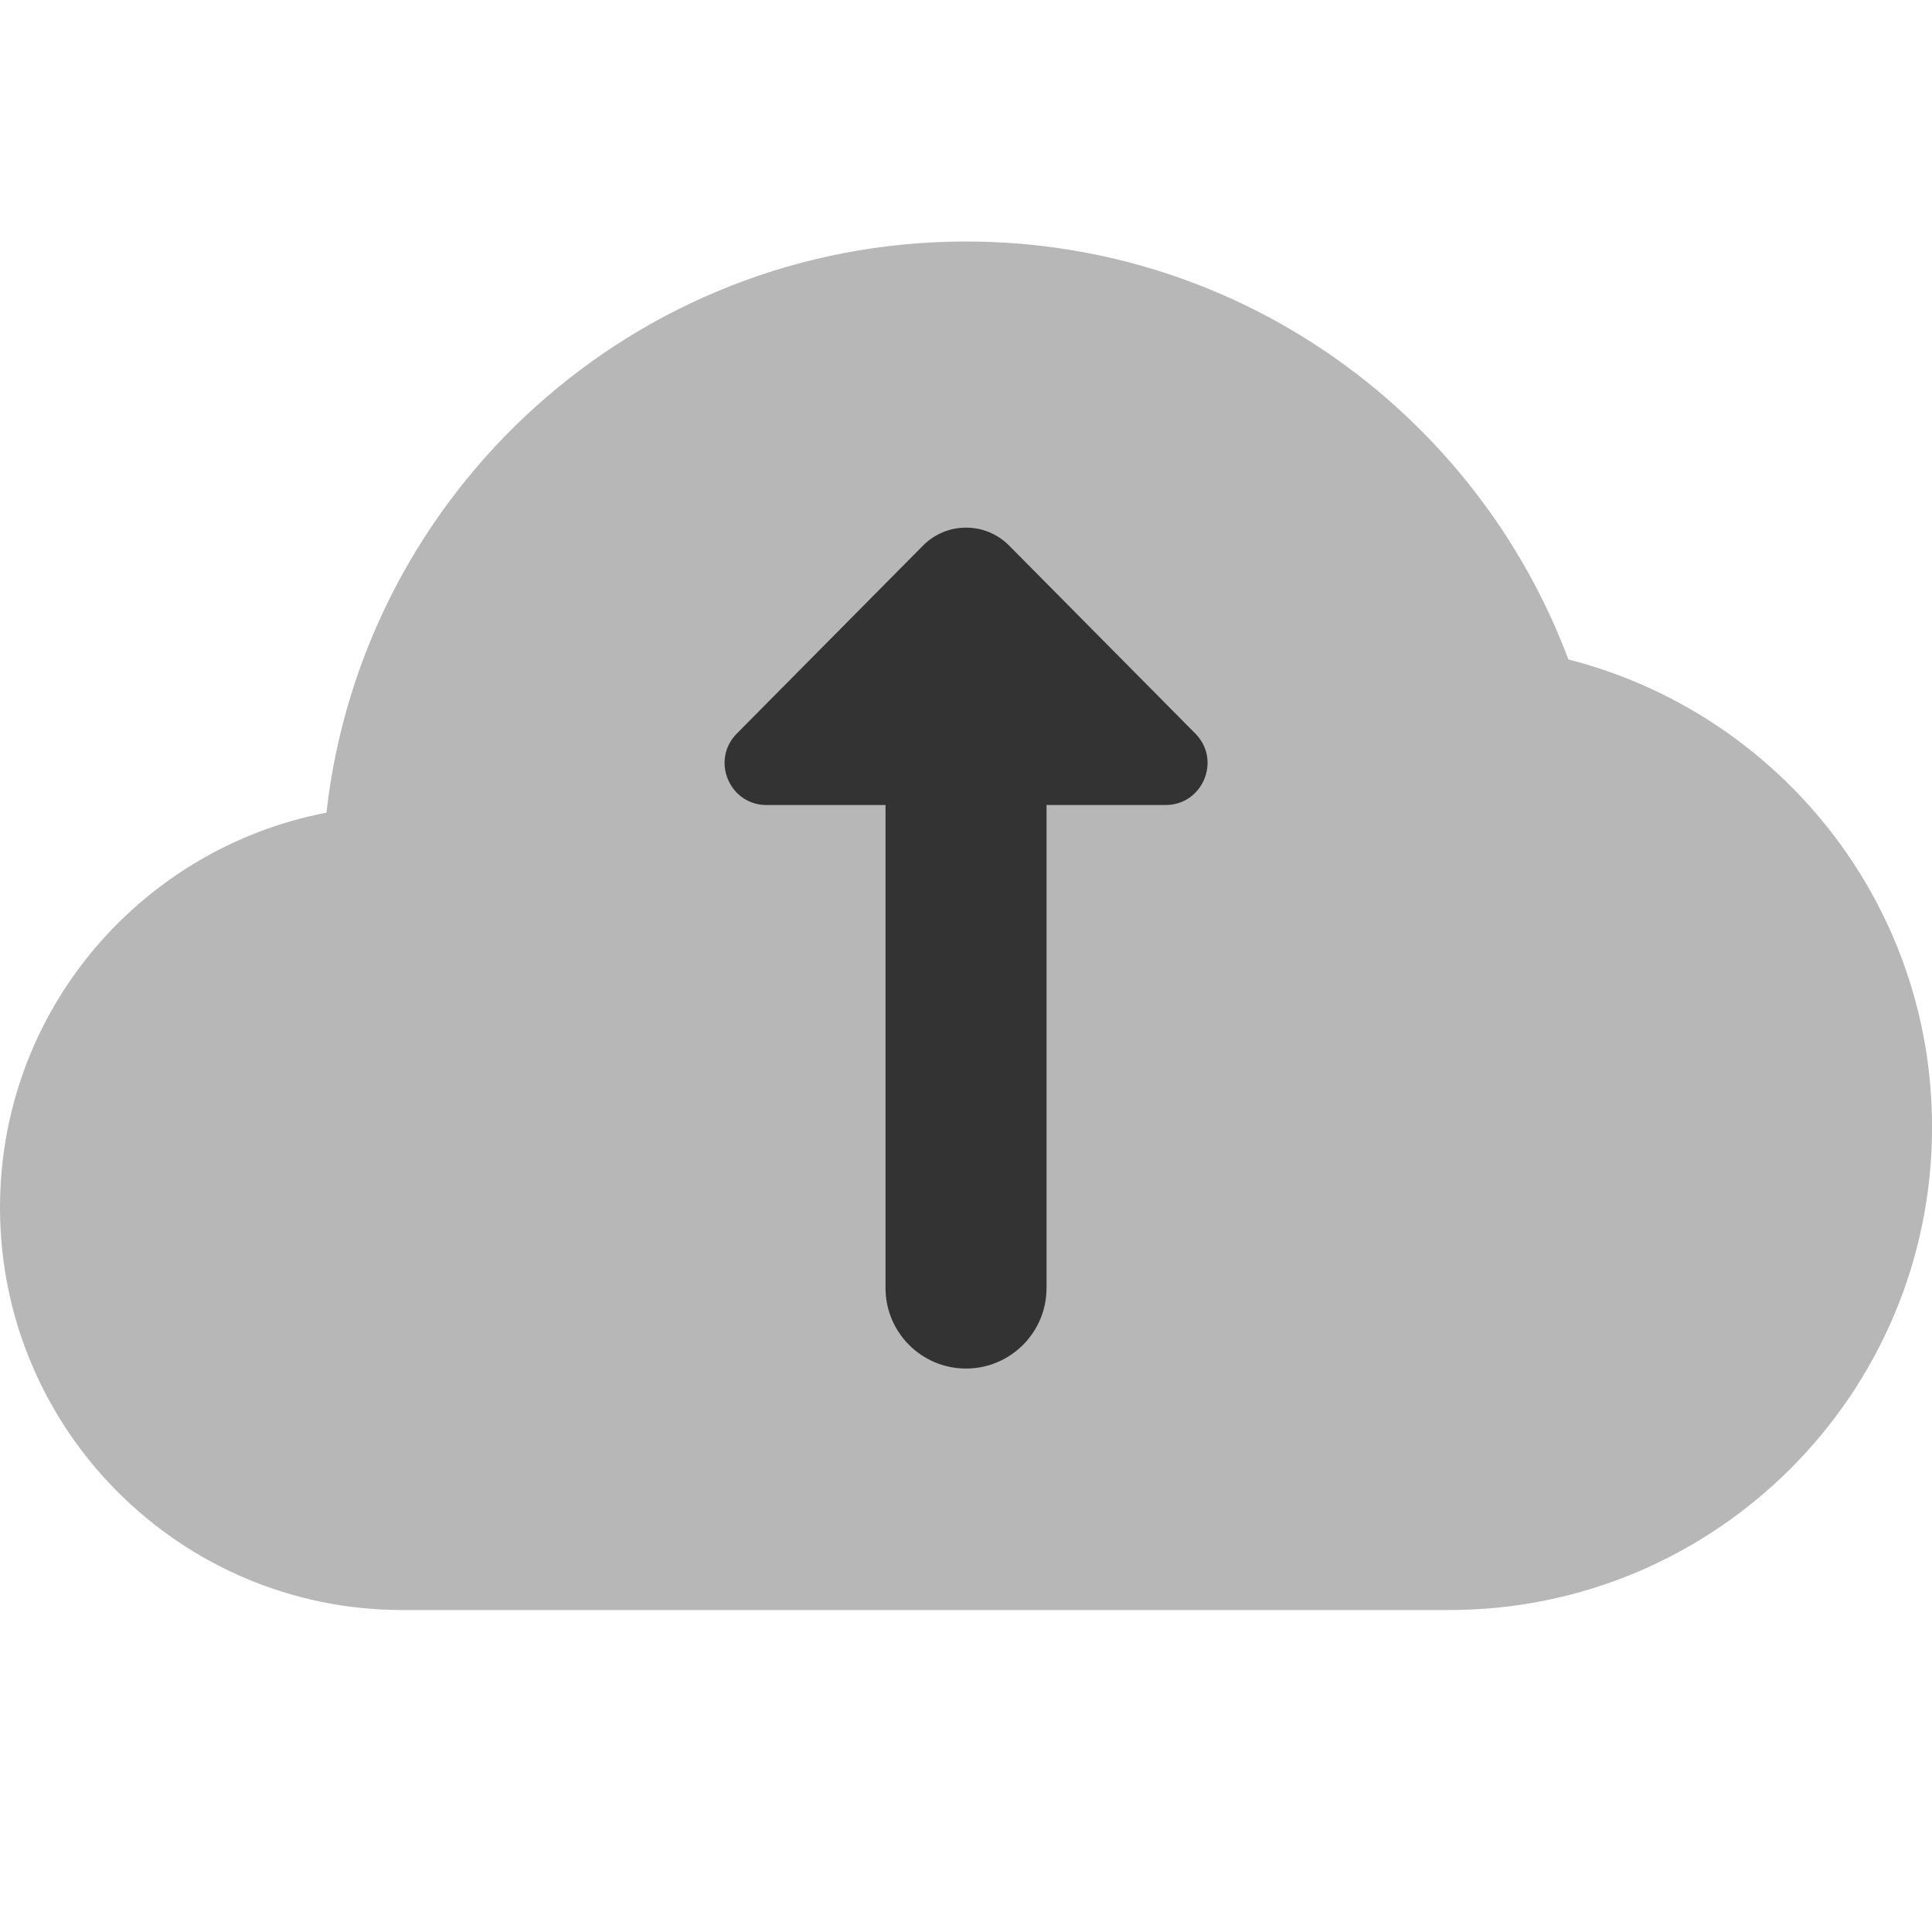
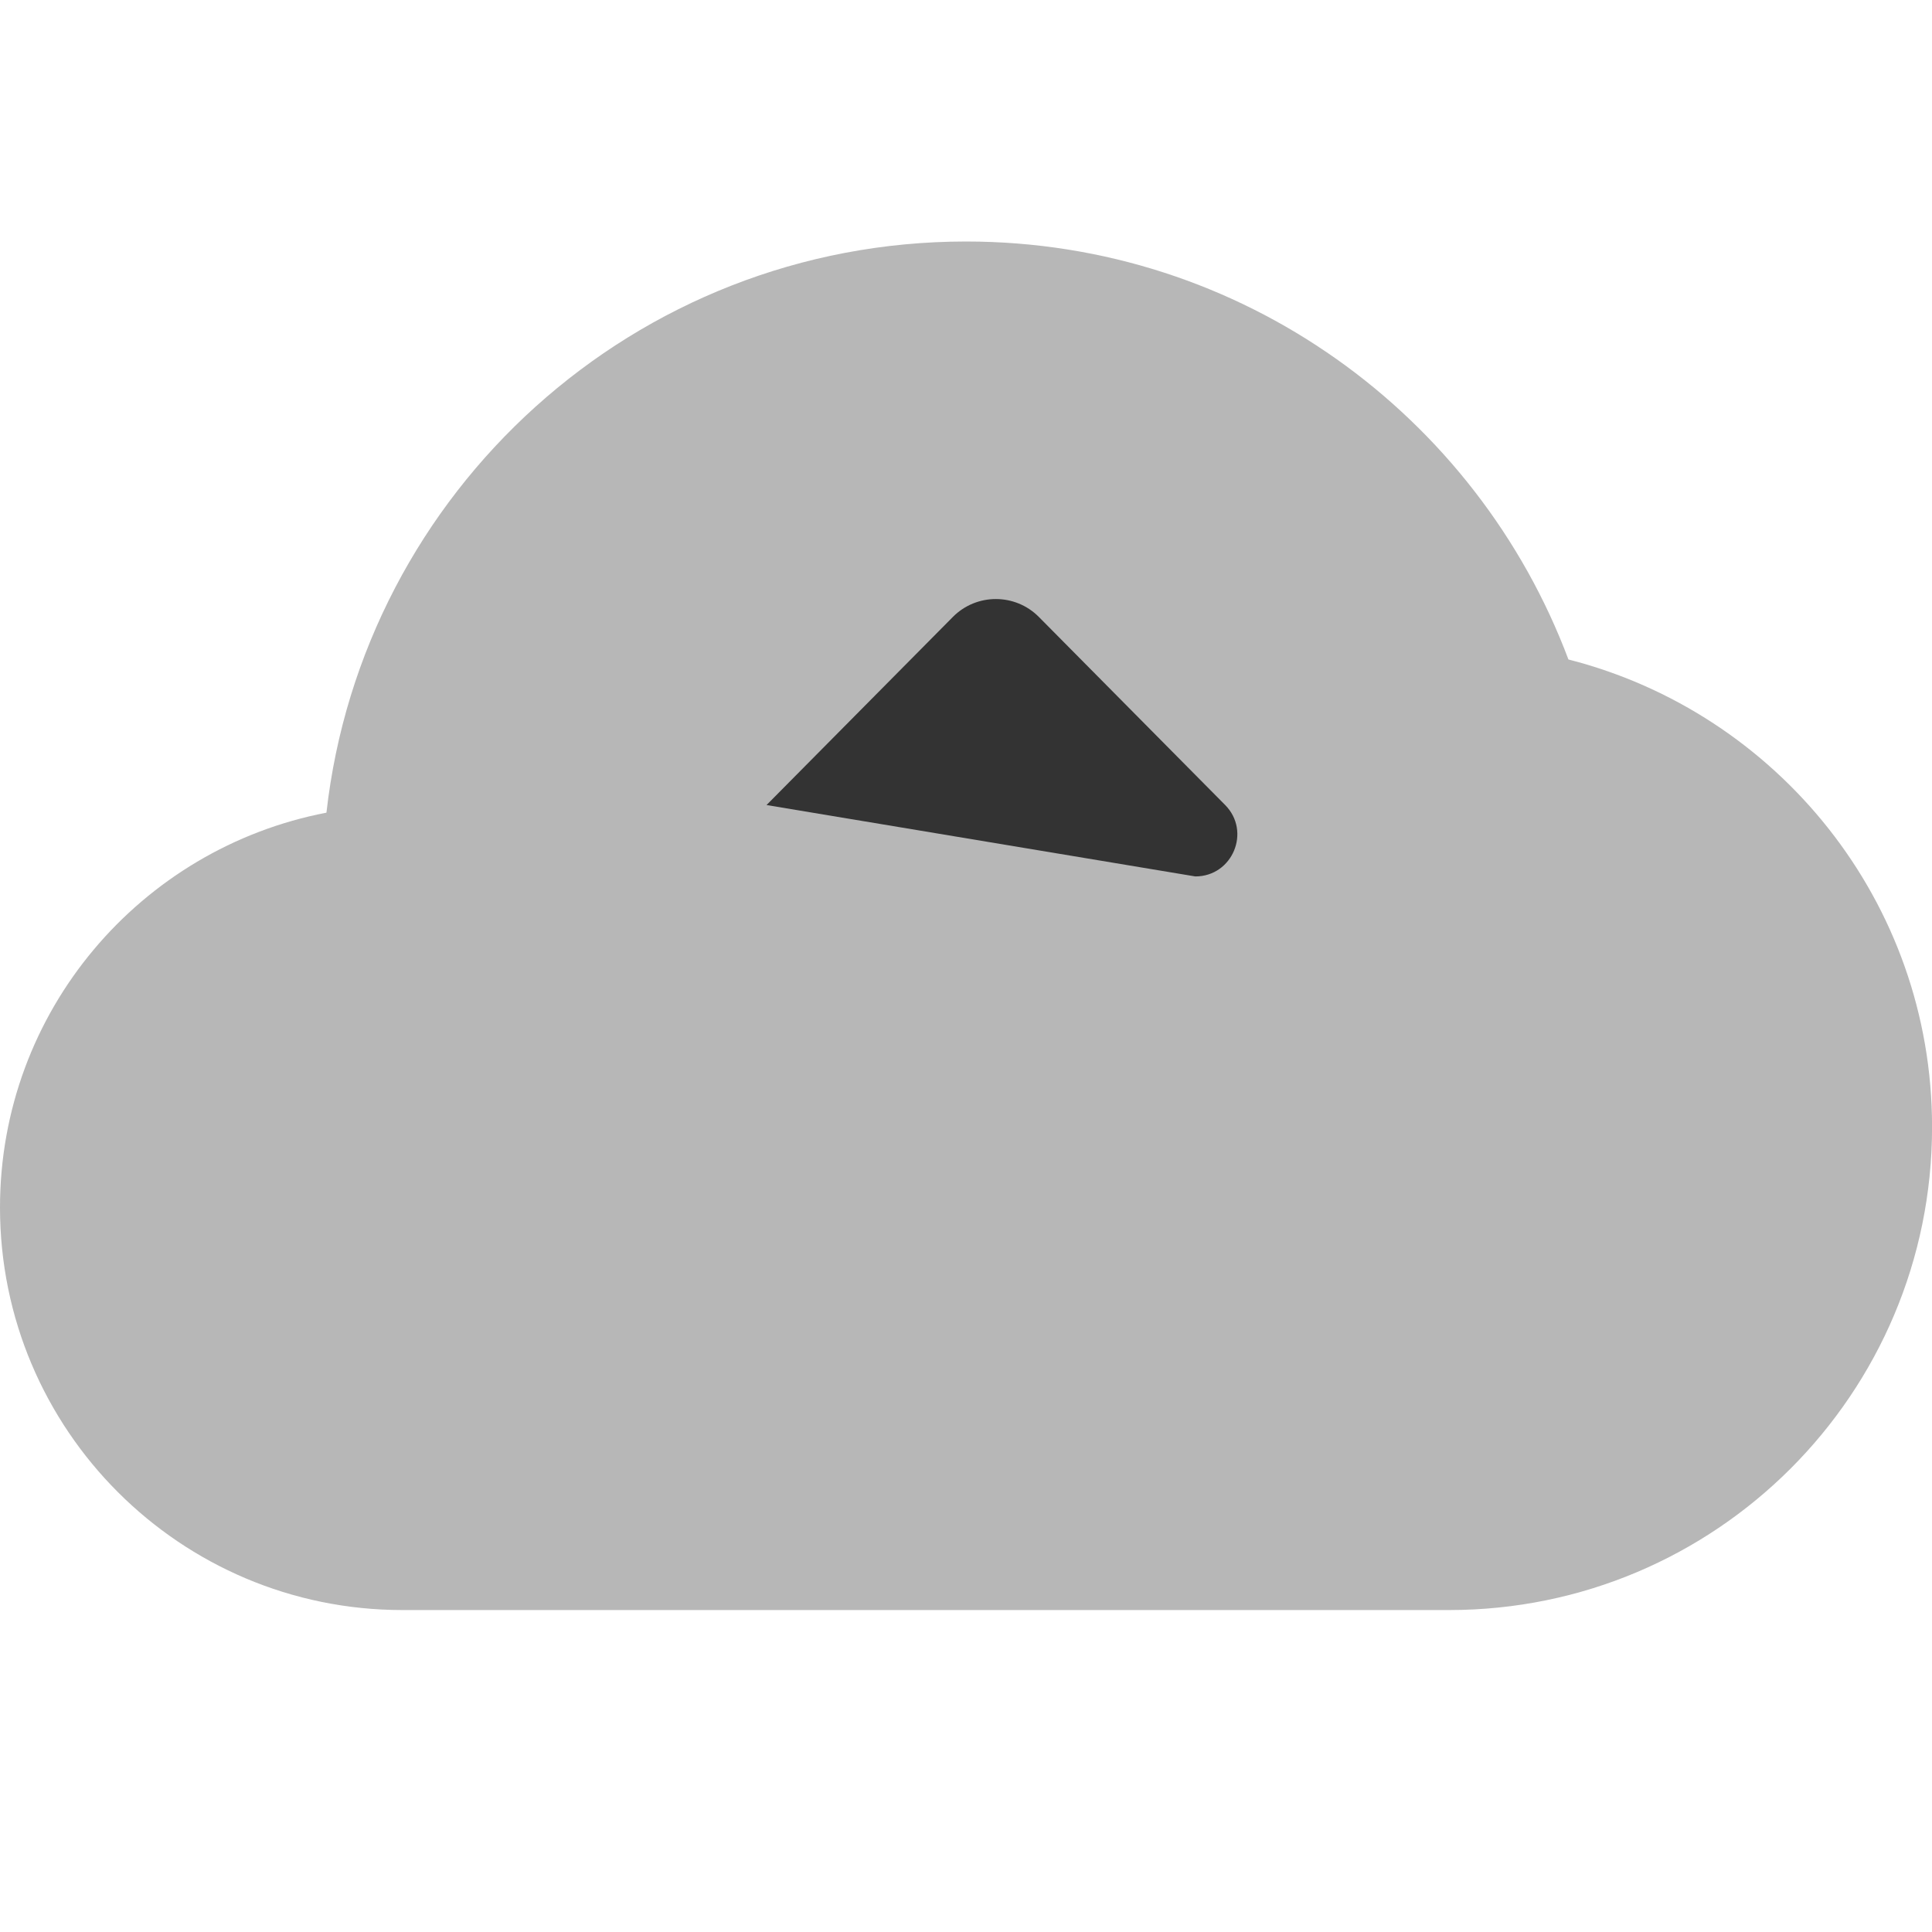
<svg xmlns="http://www.w3.org/2000/svg" viewBox="0,0,256,256" width="192px" height="192px" fill-rule="nonzero">
  <g fill="#333333" fill-rule="nonzero" stroke="none" stroke-width="1" stroke-linecap="butt" stroke-linejoin="miter" stroke-miterlimit="10" stroke-dasharray="" stroke-dashoffset="0" font-family="none" font-weight="none" font-size="none" text-anchor="none" style="mix-blend-mode: normal">
    <g transform="scale(10.667,10.667)">
      <path d="M19.483,8.192c-1.138,-3.031 -4.054,-5.192 -7.483,-5.192c-4.112,0 -7.496,3.104 -7.945,7.095c-2.309,0.443 -4.055,2.467 -4.055,4.905c0,2.761 2.239,5 5,5h13c3.314,0 6,-2.686 6,-6c0,-2.801 -1.922,-5.146 -4.517,-5.808z" opacity="0.35" />
-       <path d="M9.522,10c-0.462,0 -0.695,-0.558 -0.37,-0.887l2.314,-2.336c0.294,-0.297 0.775,-0.297 1.069,0l2.314,2.336c0.325,0.329 0.092,0.887 -0.371,0.887z" />
-       <path d="M11,9v7c0,0.552 0.448,1 1,1v0c0.552,0 1,-0.448 1,-1v-7c0,-0.552 -0.448,-1 -1,-1v0c-0.552,0 -1,0.448 -1,1z" />
+       <path d="M9.522,10l2.314,-2.336c0.294,-0.297 0.775,-0.297 1.069,0l2.314,2.336c0.325,0.329 0.092,0.887 -0.371,0.887z" />
    </g>
  </g>
</svg>